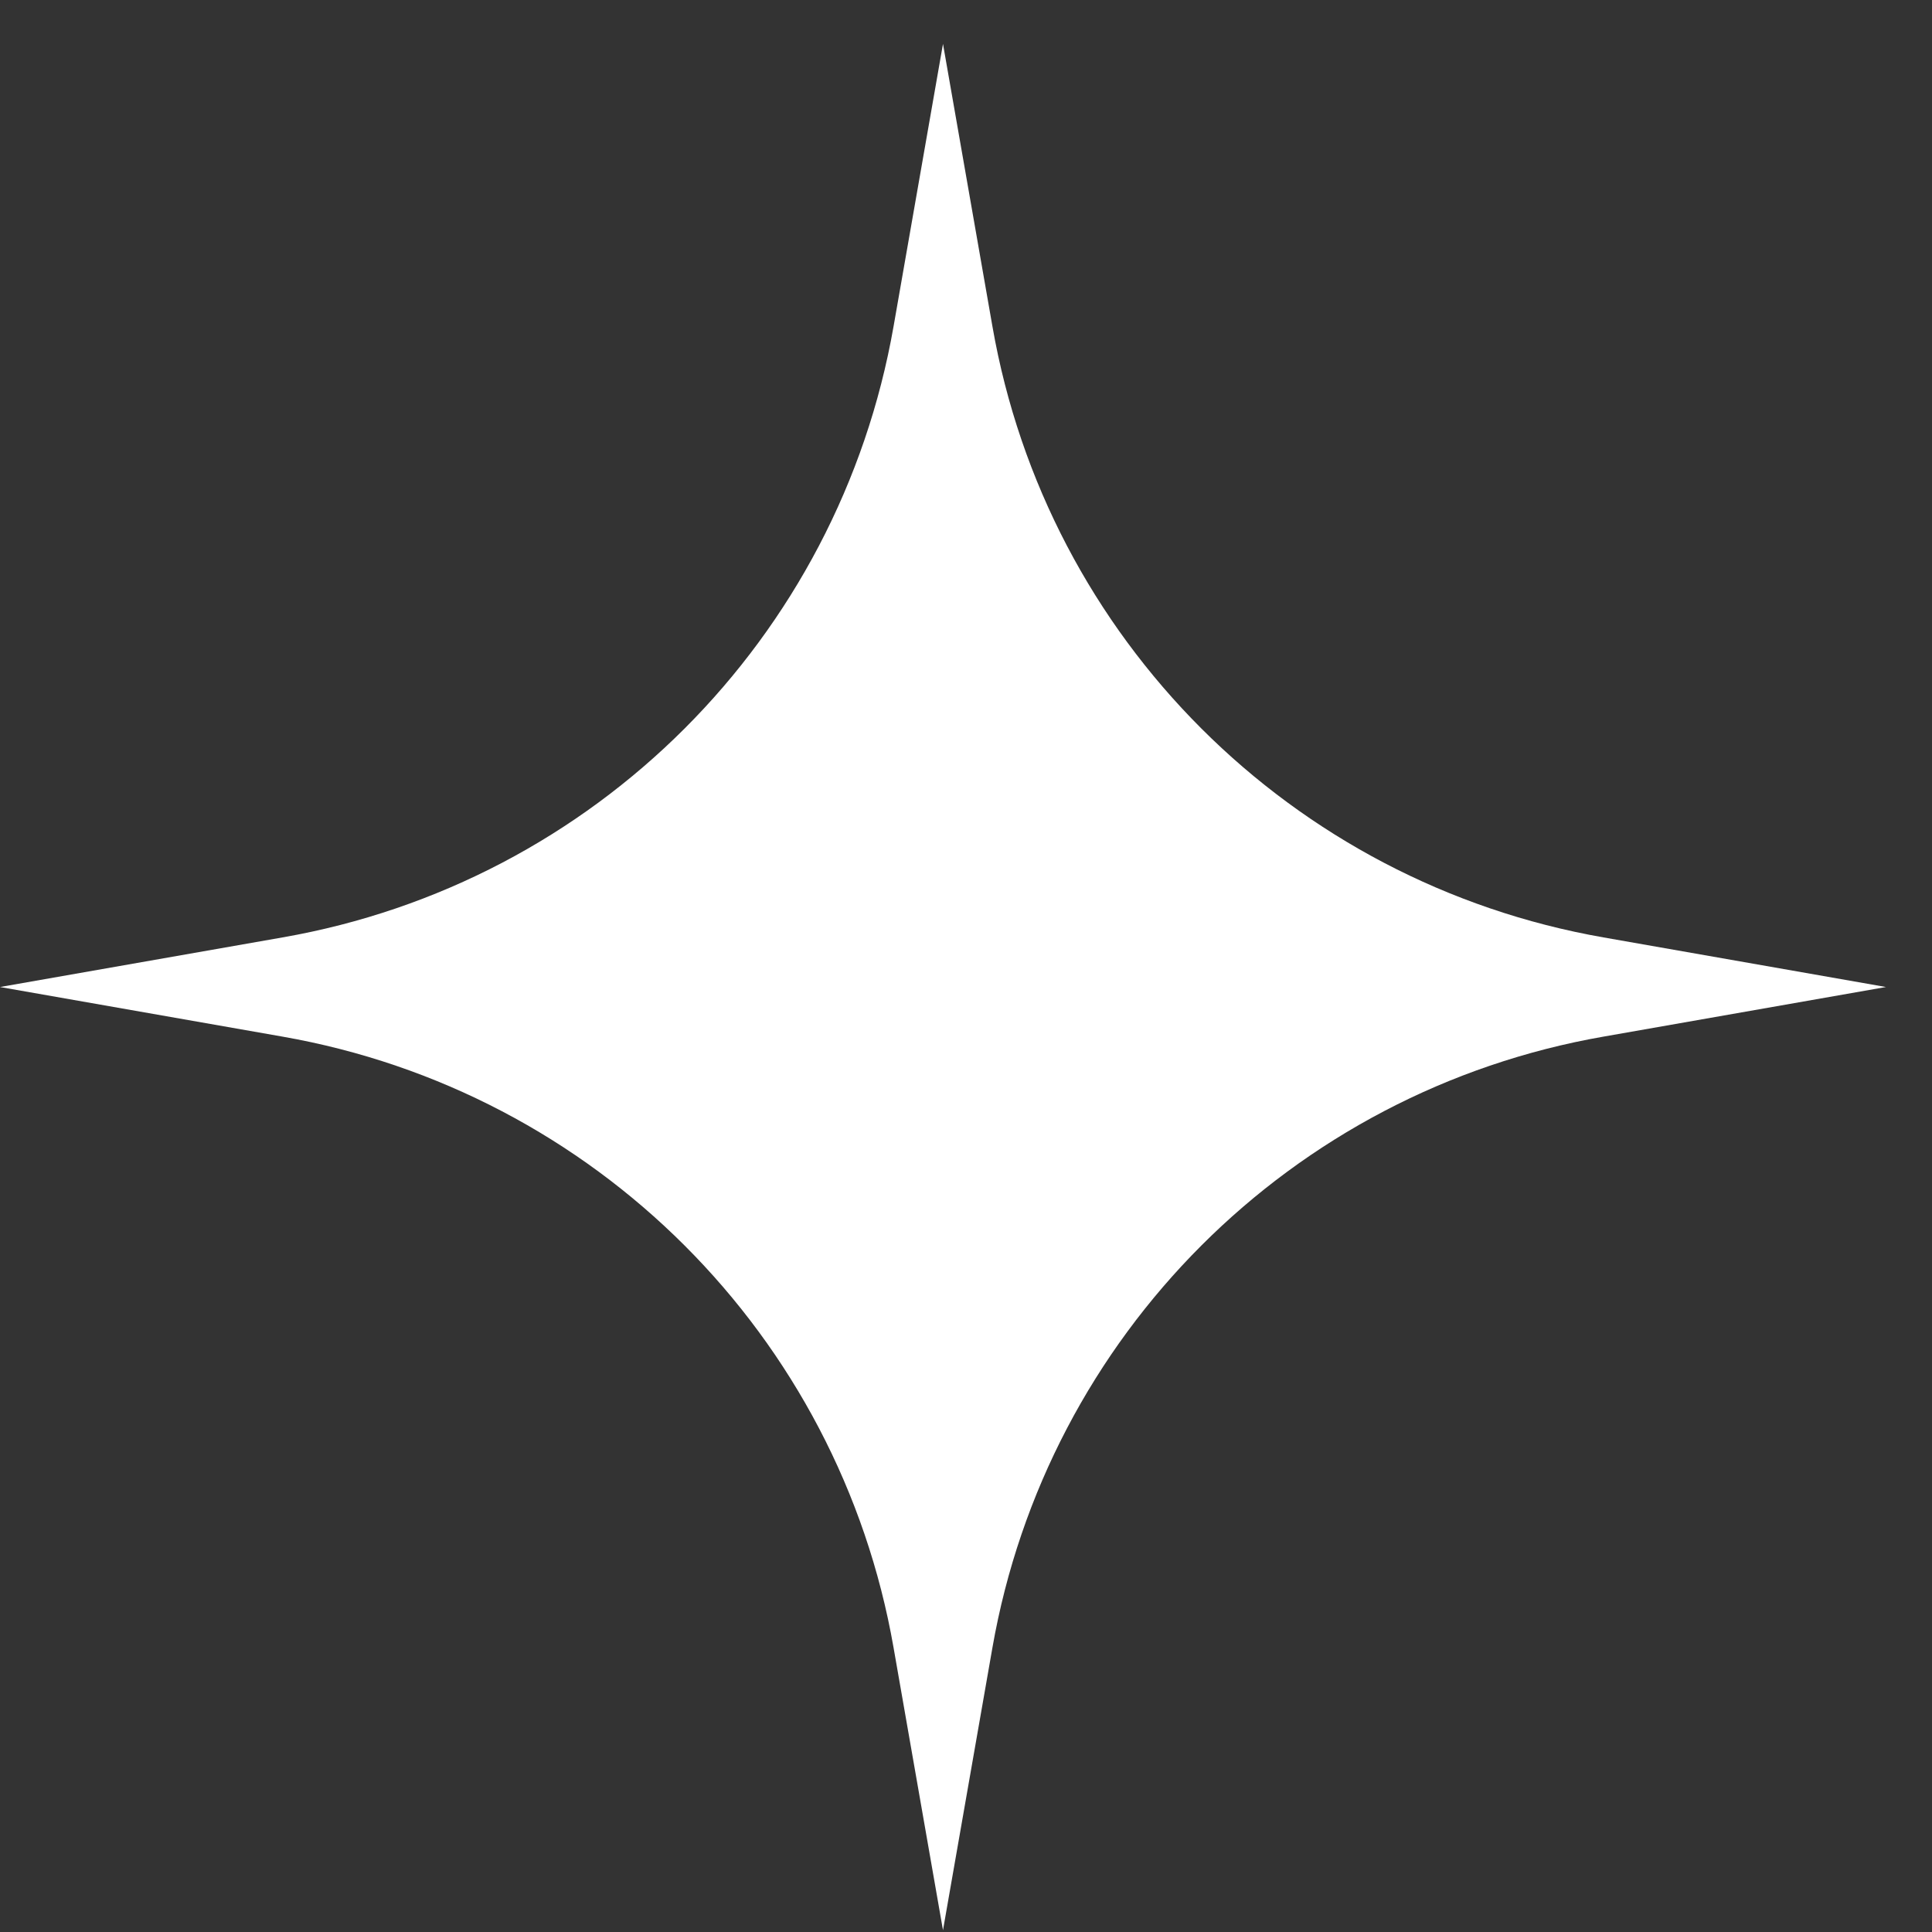
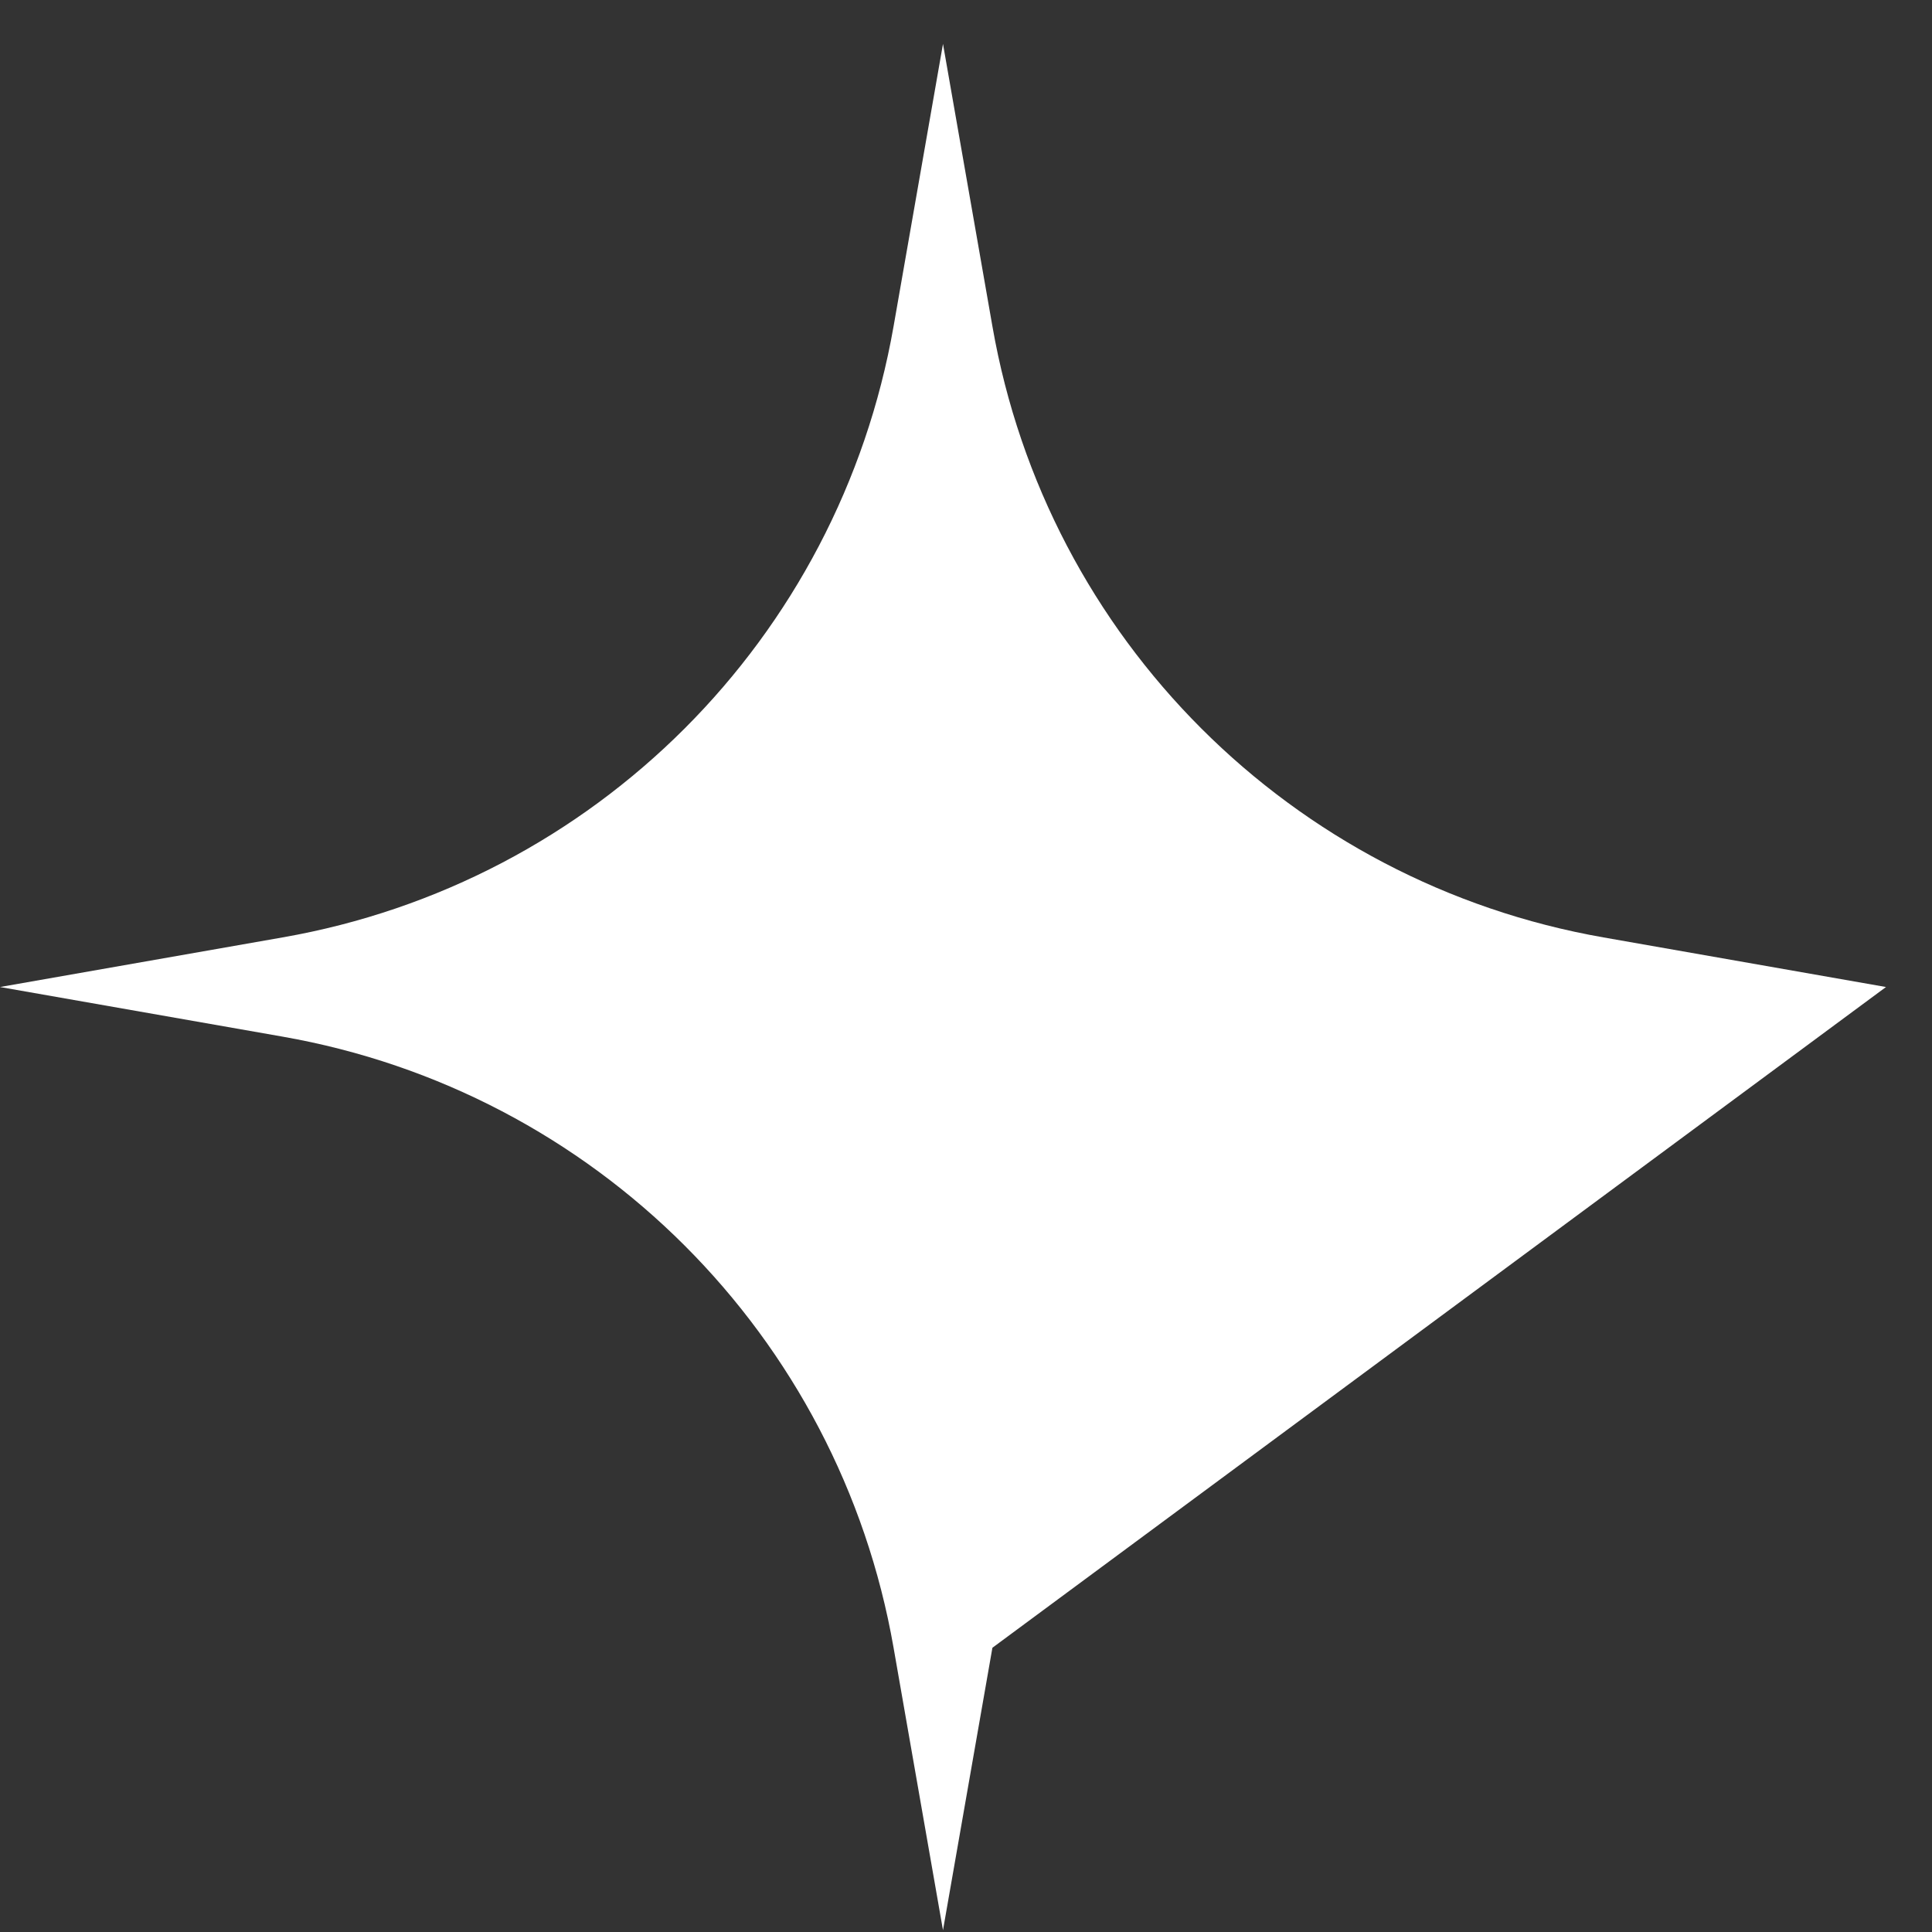
<svg xmlns="http://www.w3.org/2000/svg" width="33" height="33" viewBox="0 0 33 33" fill="none">
  <rect x="0" y="0" width="33" height="33" fill="#333333" stroke="none" />
-   <path fill-rule="evenodd" clip-rule="evenodd" d="M15.263 5.573C14.329 10.907 10.158 15.081 4.824 16.012L0 16.859L4.824 17.706C10.158 18.64 14.332 22.811 15.263 28.145L16.107 32.969L16.951 28.145C17.885 22.811 22.056 18.637 27.39 17.706L32.214 16.859L27.39 16.012C22.056 15.078 17.882 10.907 16.951 5.573L16.107 0.75L15.263 5.573Z" fill="white" />
+   <path fill-rule="evenodd" clip-rule="evenodd" d="M15.263 5.573C14.329 10.907 10.158 15.081 4.824 16.012L0 16.859L4.824 17.706C10.158 18.64 14.332 22.811 15.263 28.145L16.107 32.969L16.951 28.145L32.214 16.859L27.39 16.012C22.056 15.078 17.882 10.907 16.951 5.573L16.107 0.75L15.263 5.573Z" fill="white" />
</svg>